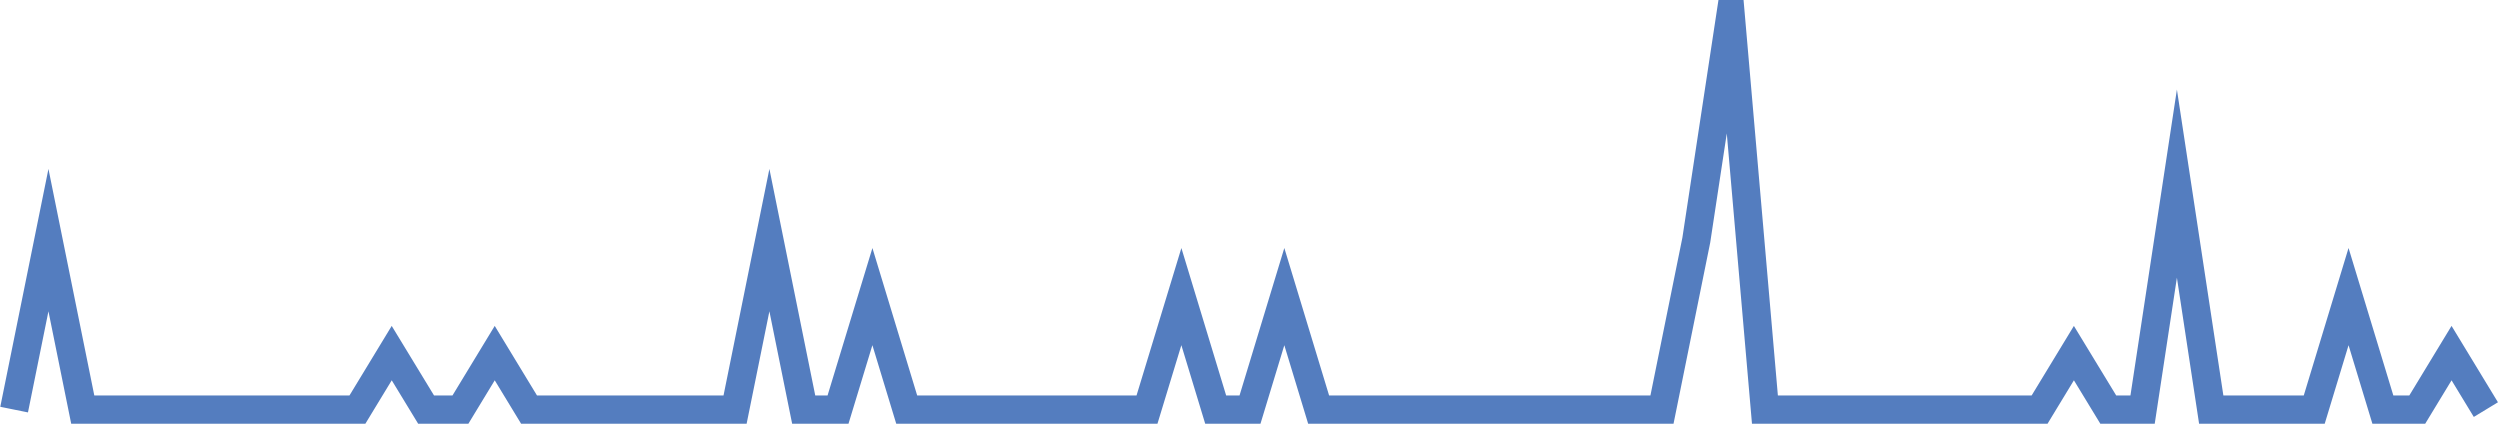
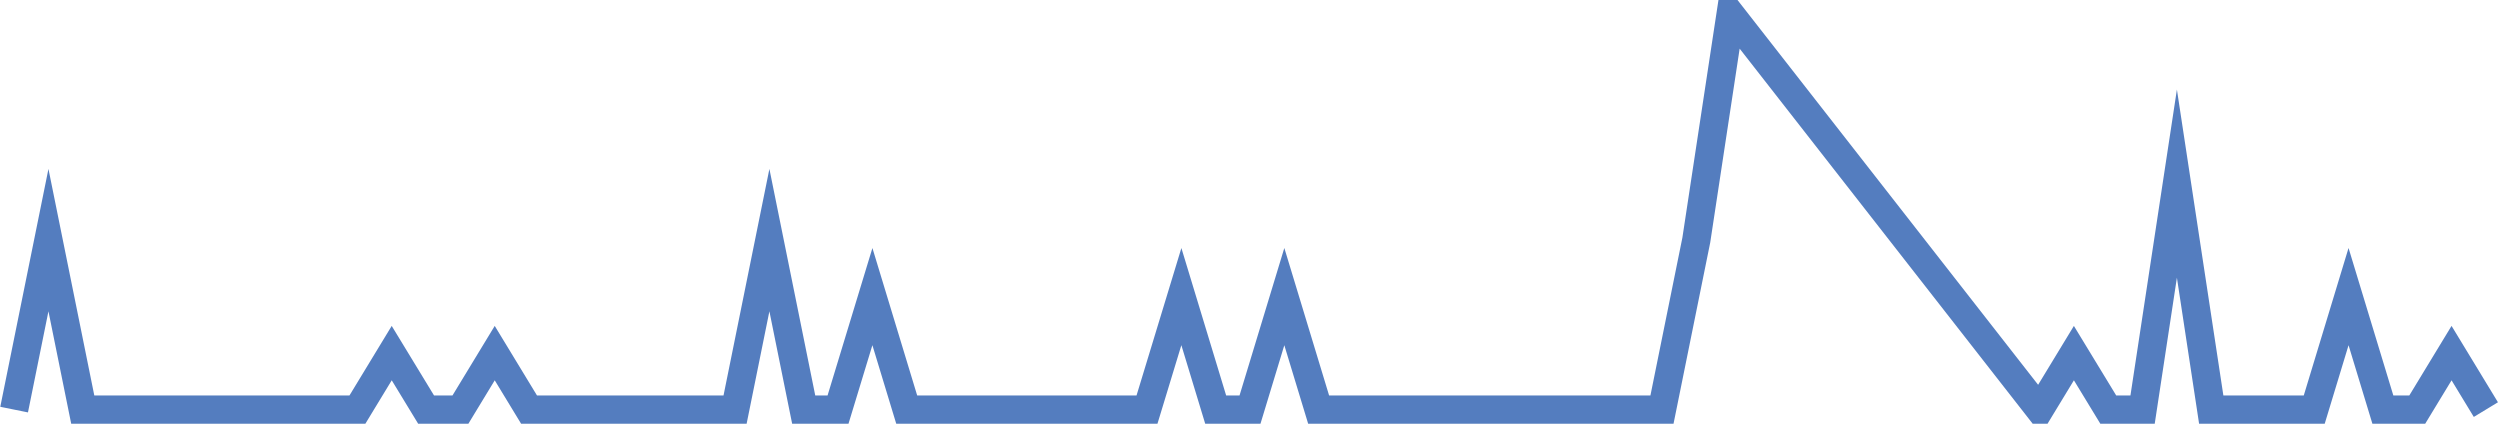
<svg xmlns="http://www.w3.org/2000/svg" width="177pt" height="30pt" viewBox="0 0 177 30" version="1.1">
  <g id="surface8402646">
-     <path style="fill:none;stroke-width:2;stroke-linecap:butt;stroke-linejoin:miter;stroke:rgb(32.941%,49.02%,74.902%);stroke-opacity:1;stroke-miterlimit:10;" d="M 1 29 L 3.43 17 L 5.859 29 L 25.305 29 L 27.734 25 L 30.168 29 L 32.598 29 L 35.027 25 L 37.457 29 L 52.043 29 L 54.473 17 L 56.902 29 L 59.332 29 L 61.766 21 L 64.195 29 L 81.207 29 L 83.641 21 L 86.07 29 L 88.5 29 L 90.93 21 L 93.359 29 L 117.668 29 L 120.098 17 L 122.527 1 L 124.957 29 L 144.402 29 L 146.832 25 L 149.266 29 L 151.695 29 L 154.125 13 L 156.555 29 L 163.848 29 L 166.277 21 L 168.707 29 L 171.141 29 L 173.57 25 L 176 29 " />
+     <path style="fill:none;stroke-width:2;stroke-linecap:butt;stroke-linejoin:miter;stroke:rgb(32.941%,49.02%,74.902%);stroke-opacity:1;stroke-miterlimit:10;" d="M 1 29 L 3.43 17 L 5.859 29 L 25.305 29 L 27.734 25 L 30.168 29 L 32.598 29 L 35.027 25 L 37.457 29 L 52.043 29 L 54.473 17 L 56.902 29 L 59.332 29 L 61.766 21 L 64.195 29 L 81.207 29 L 83.641 21 L 86.07 29 L 88.5 29 L 90.93 21 L 93.359 29 L 117.668 29 L 120.098 17 L 122.527 1 L 144.402 29 L 146.832 25 L 149.266 29 L 151.695 29 L 154.125 13 L 156.555 29 L 163.848 29 L 166.277 21 L 168.707 29 L 171.141 29 L 173.57 25 L 176 29 " />
  </g>
</svg>